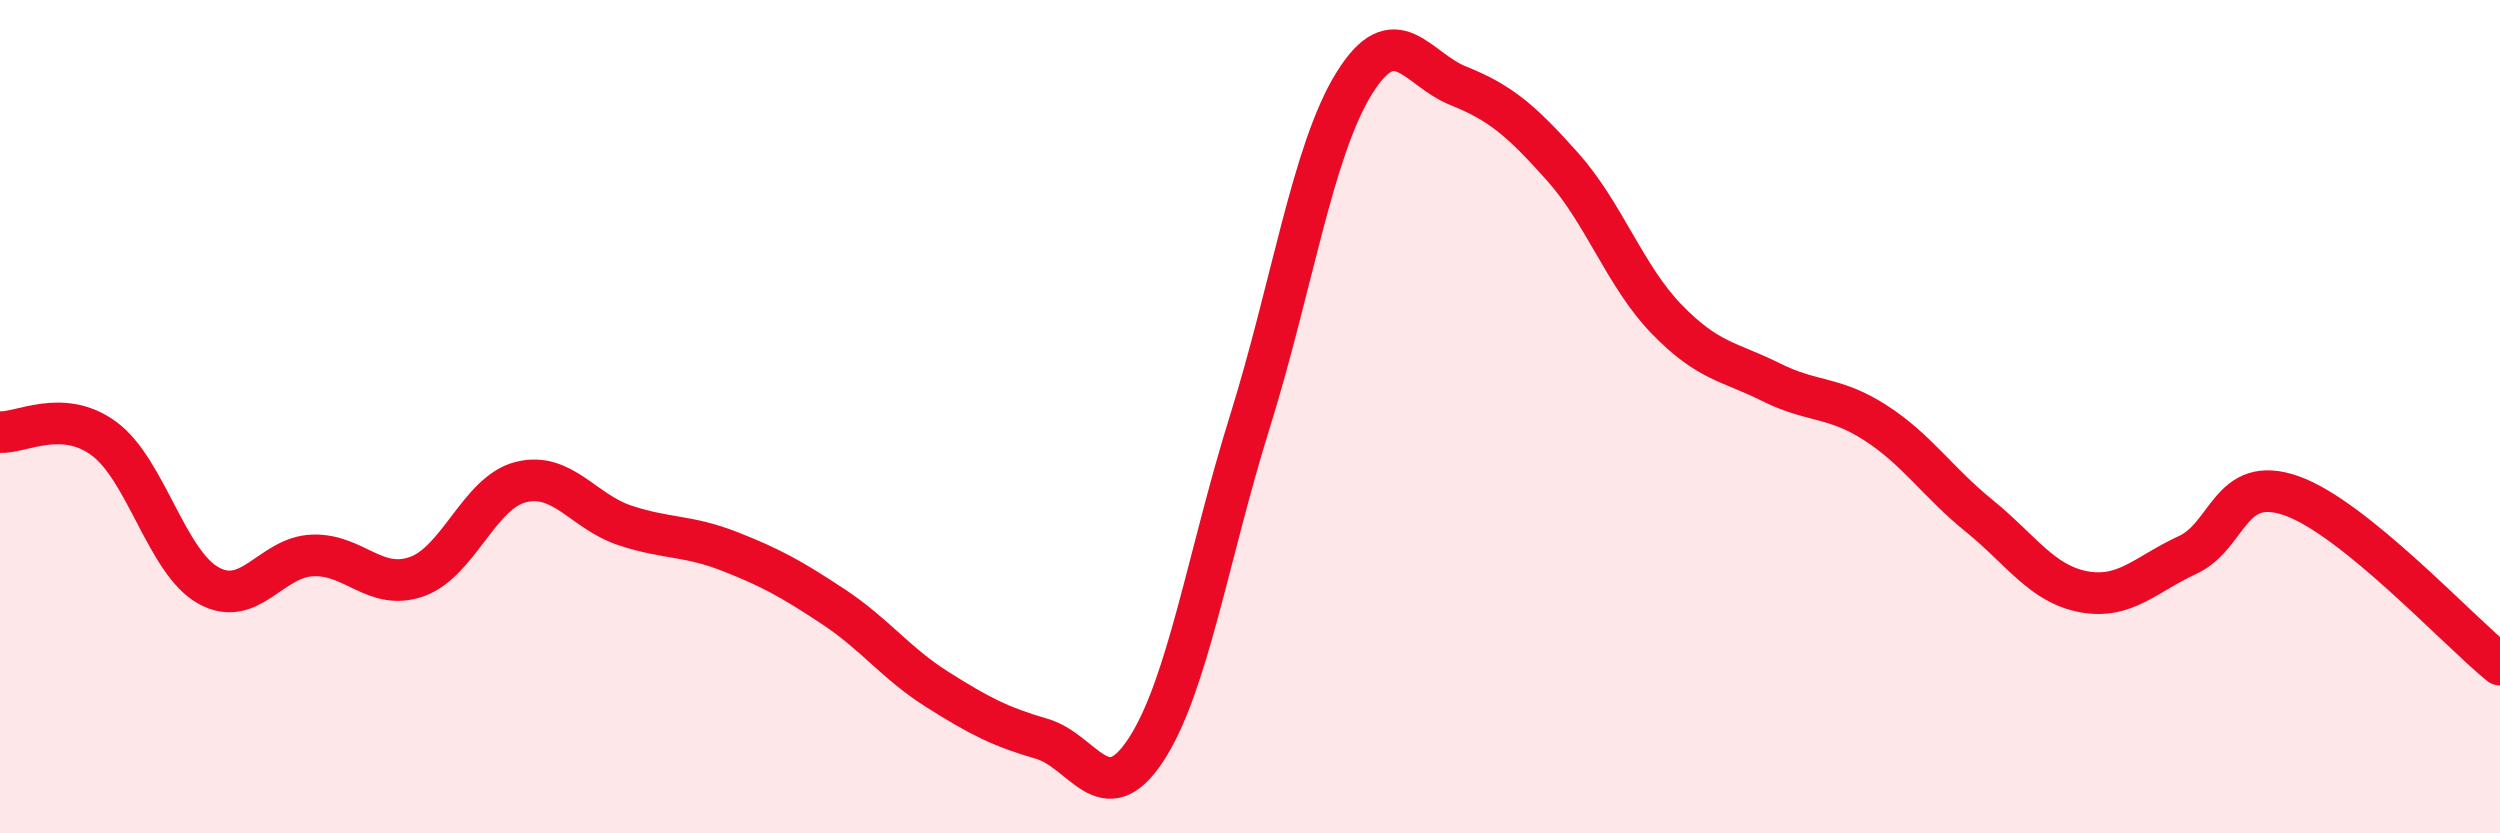
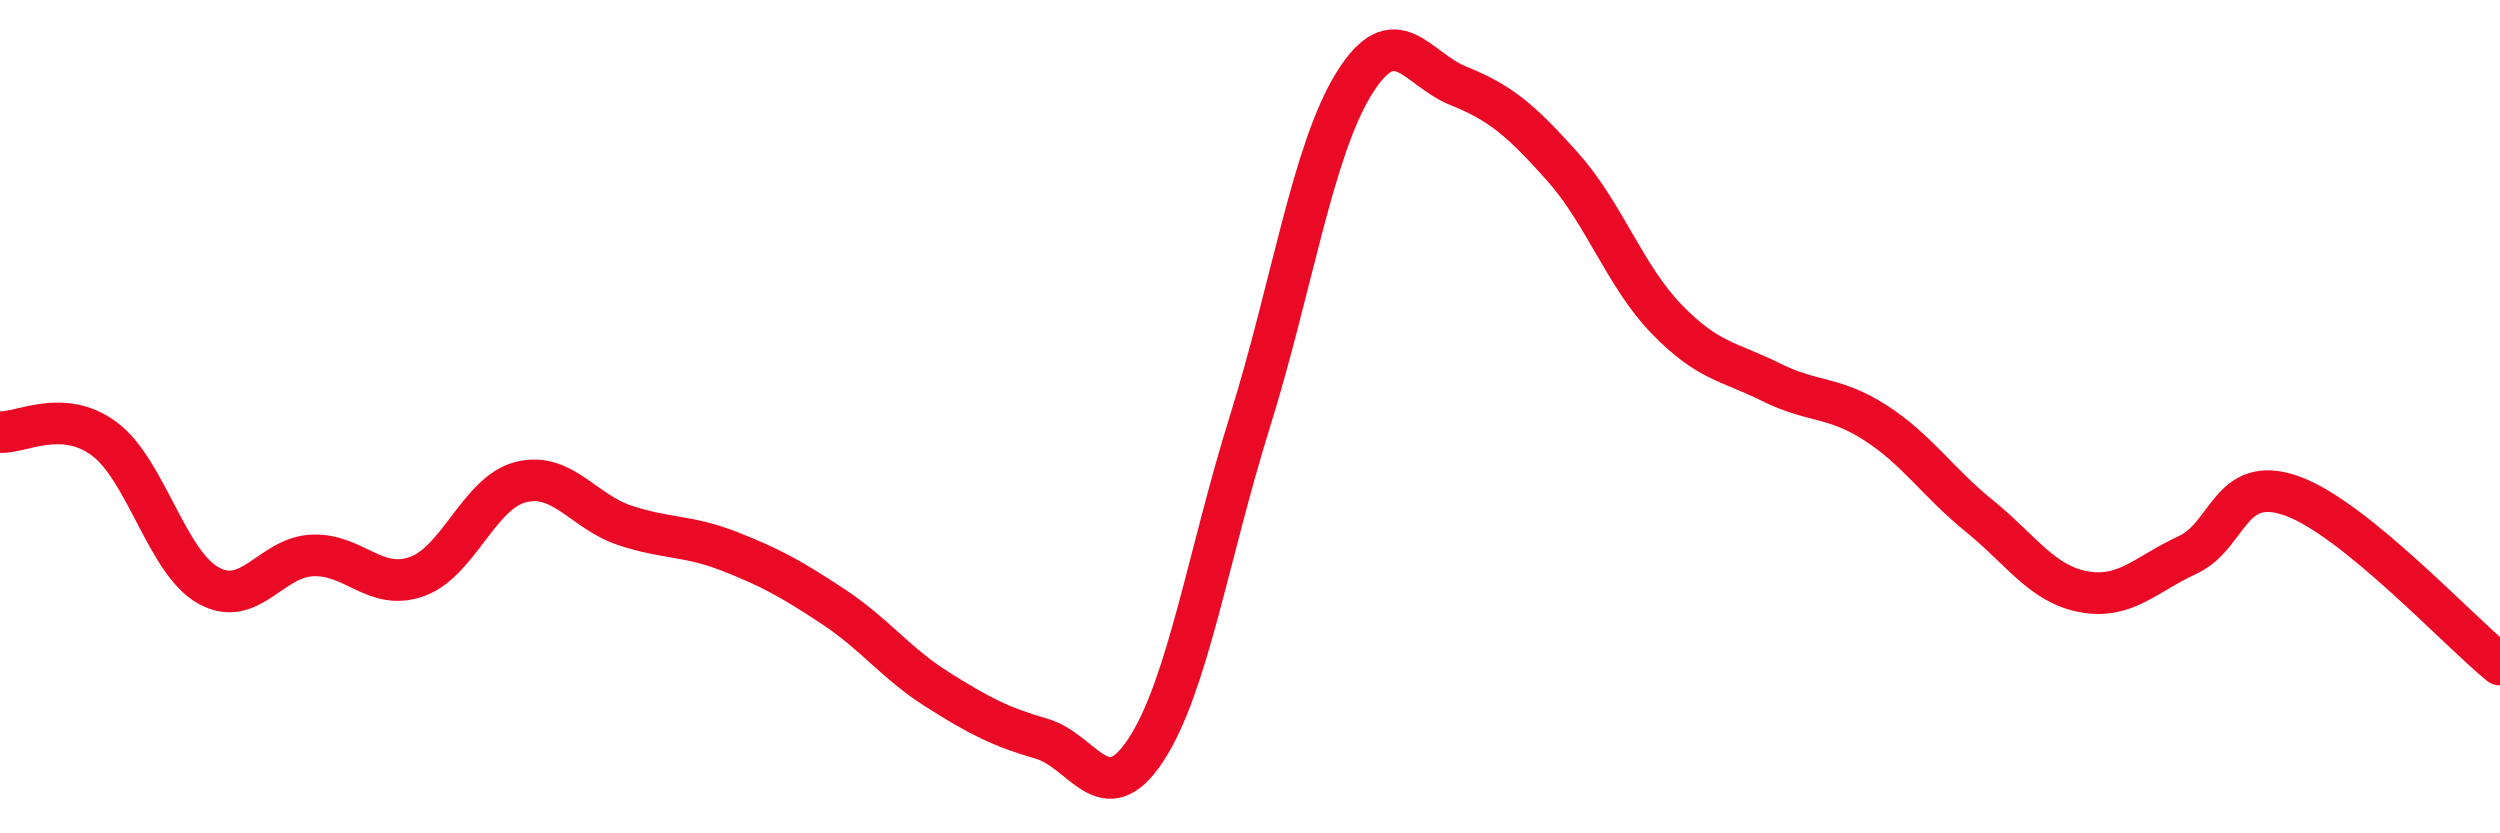
<svg xmlns="http://www.w3.org/2000/svg" width="60" height="20" viewBox="0 0 60 20">
-   <path d="M 0,10.37 C 0.5,10.4 1.5,9.79 2.5,10.53 C 3.5,11.27 4,13.49 5,14.05 C 6,14.61 6.5,13.37 7.5,13.33 C 8.5,13.29 9,14.19 10,13.84 C 11,13.49 11.5,11.82 12.5,11.57 C 13.5,11.32 14,12.28 15,12.61 C 16,12.94 16.5,12.84 17.5,13.23 C 18.5,13.62 19,13.9 20,14.56 C 21,15.22 21.5,15.92 22.5,16.55 C 23.5,17.18 24,17.44 25,17.73 C 26,18.02 26.5,19.52 27.5,18 C 28.5,16.48 29,13.31 30,10.11 C 31,6.91 31.5,3.61 32.5,2 C 33.5,0.39 34,1.66 35,2.06 C 36,2.46 36.5,2.88 37.5,4 C 38.5,5.12 39,6.63 40,7.66 C 41,8.69 41.5,8.67 42.5,9.17 C 43.5,9.67 44,9.5 45,10.14 C 46,10.78 46.5,11.57 47.5,12.38 C 48.5,13.19 49,14.01 50,14.2 C 51,14.39 51.5,13.78 52.5,13.32 C 53.5,12.86 53.5,11.37 55,11.9 C 56.5,12.43 59,15.14 60,15.95L60 20L0 20Z" fill="#EB0A25" opacity="0.1" stroke-linecap="round" stroke-linejoin="round" />
  <path d="M 0,10.37 C 0.5,10.4 1.5,9.79 2.5,10.53 C 3.5,11.27 4,13.49 5,14.05 C 6,14.61 6.5,13.37 7.5,13.33 C 8.5,13.29 9,14.19 10,13.84 C 11,13.49 11.5,11.82 12.5,11.57 C 13.5,11.32 14,12.28 15,12.61 C 16,12.94 16.5,12.84 17.5,13.23 C 18.5,13.62 19,13.9 20,14.56 C 21,15.22 21.5,15.92 22.5,16.55 C 23.5,17.18 24,17.44 25,17.73 C 26,18.02 26.5,19.52 27.5,18 C 28.5,16.48 29,13.31 30,10.11 C 31,6.91 31.5,3.61 32.5,2 C 33.5,0.39 34,1.66 35,2.06 C 36,2.46 36.5,2.88 37.5,4 C 38.5,5.12 39,6.63 40,7.66 C 41,8.69 41.5,8.67 42.5,9.17 C 43.5,9.67 44,9.5 45,10.14 C 46,10.78 46.5,11.57 47.5,12.38 C 48.5,13.19 49,14.01 50,14.2 C 51,14.39 51.5,13.78 52.5,13.32 C 53.5,12.86 53.5,11.37 55,11.9 C 56.5,12.43 59,15.14 60,15.95" stroke="#EB0A25" stroke-width="1" fill="none" stroke-linecap="round" stroke-linejoin="round" />
</svg>